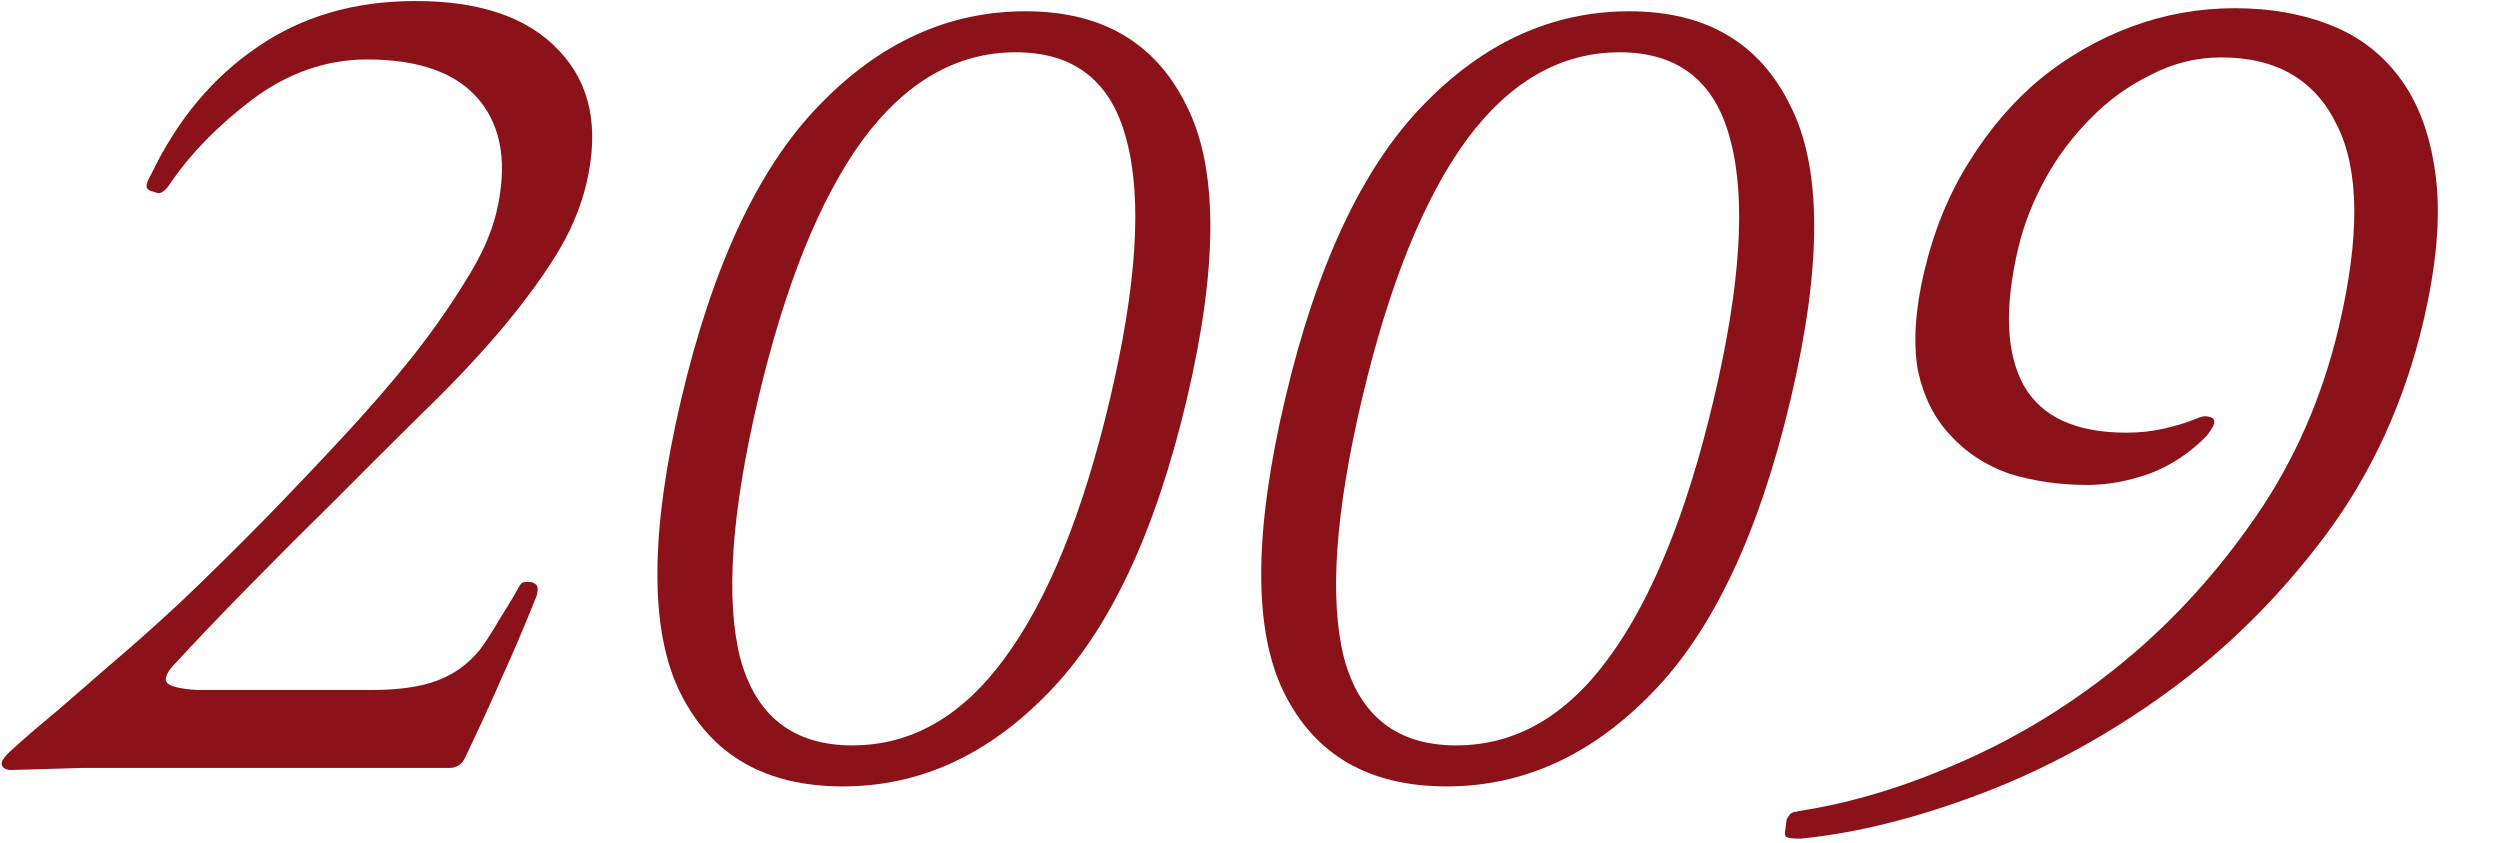
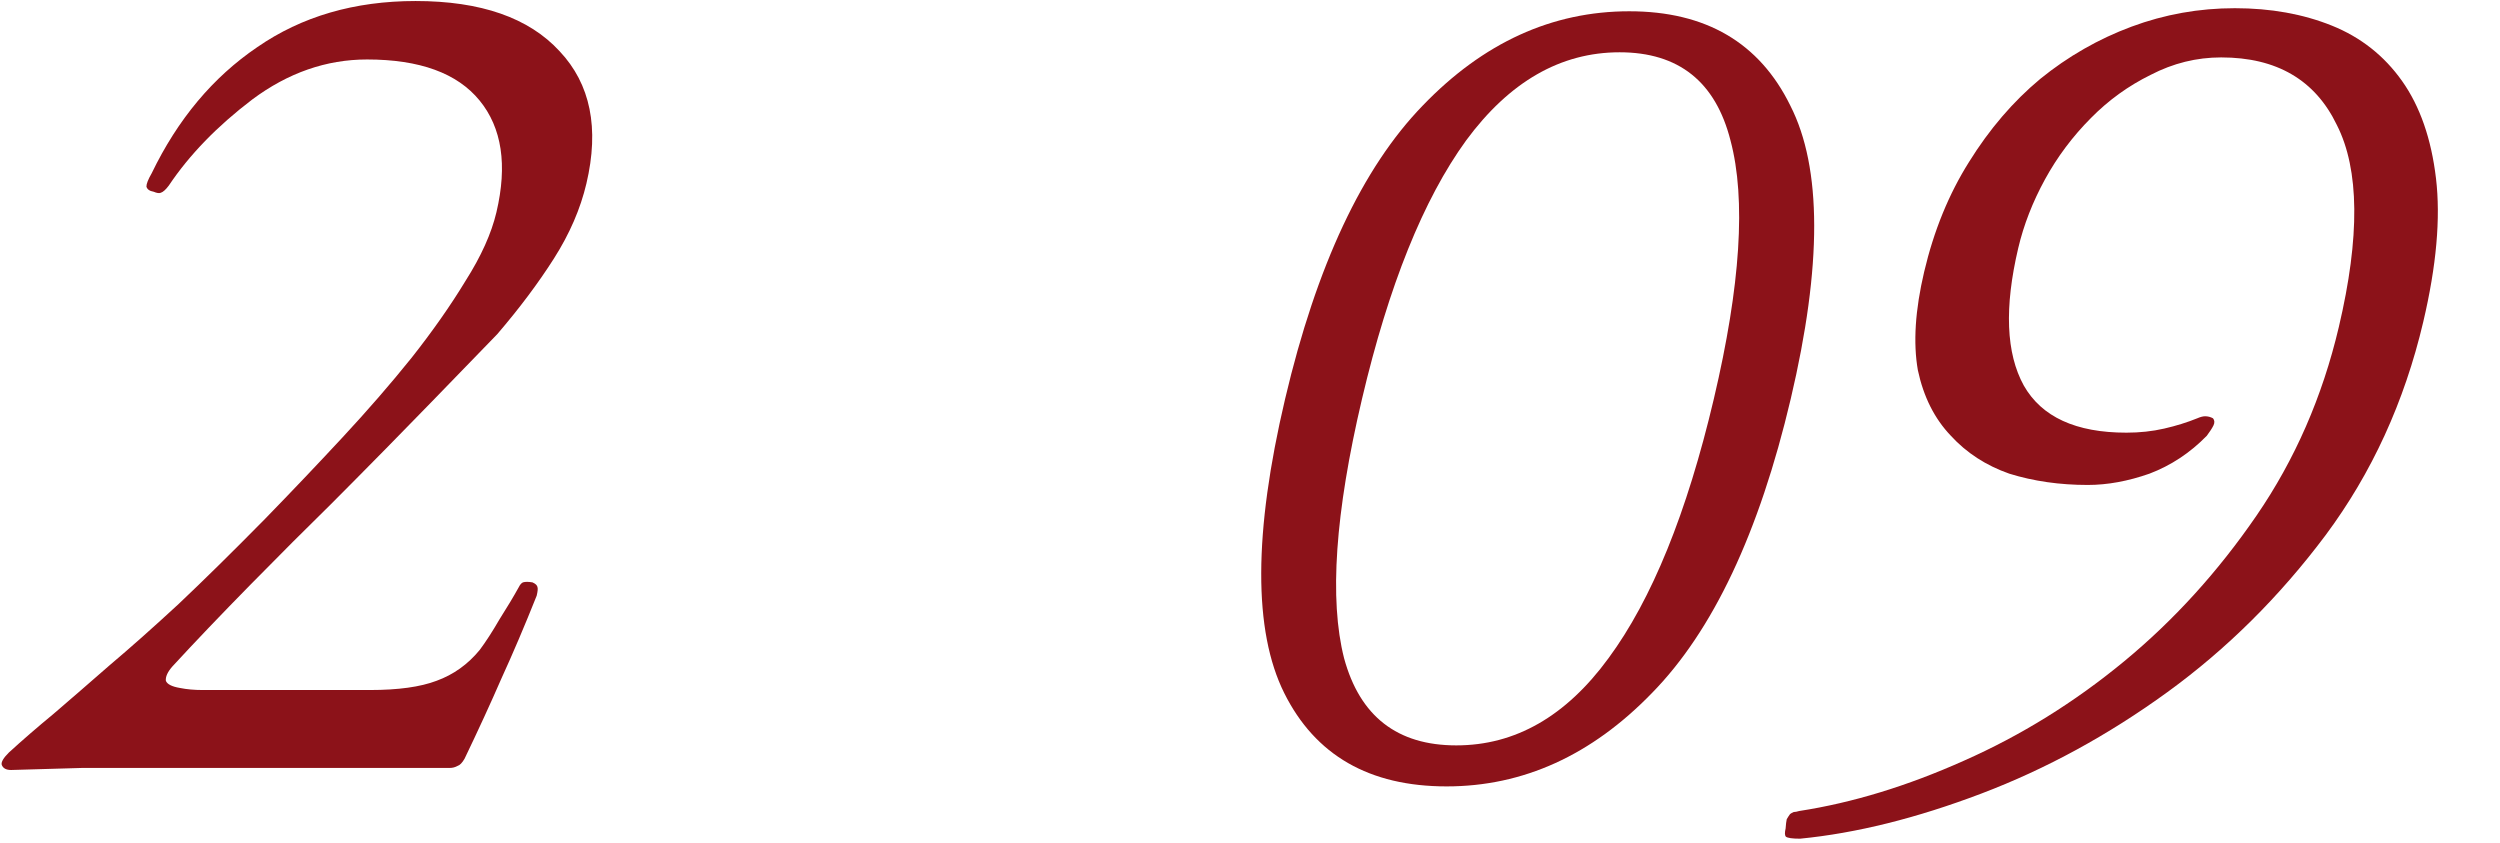
<svg xmlns="http://www.w3.org/2000/svg" width="356" height="120" viewBox="0 0 356 120" fill="none">
  <path d="M312.885 59.568C313.331 59.374 313.704 59.276 314.004 59.276C314.404 59.276 314.781 59.374 315.135 59.568C315.366 59.86 315.386 60.201 315.194 60.59C315.002 60.98 314.688 61.466 314.25 62.05C311.877 64.484 309.152 66.284 306.077 67.452C303.025 68.523 300.099 69.058 297.299 69.058C293.299 69.058 289.575 68.523 286.127 67.452C282.802 66.284 280.027 64.484 277.8 62.05C275.474 59.617 273.908 56.502 273.102 52.706C272.42 48.813 272.721 44.141 274.005 38.69C275.381 32.85 277.508 27.643 280.386 23.068C283.287 18.396 286.666 14.454 290.523 11.242C294.48 8.03 298.815 5.548 303.528 3.796C308.241 2.044 313.147 1.168 318.247 1.168C323.347 1.168 327.952 1.995 332.062 3.65C336.172 5.305 339.503 7.933 342.054 11.534C344.606 15.135 346.216 19.759 346.886 25.404C347.556 31.049 346.95 37.863 345.069 45.844C342.386 57.232 337.75 67.355 331.163 76.212C324.599 84.972 317.094 92.418 308.649 98.551C300.204 104.683 291.368 109.501 282.143 113.005C272.917 116.509 264.312 118.65 256.329 119.429C255.229 119.429 254.552 119.331 254.298 119.137C254.143 118.942 254.135 118.553 254.273 117.969C254.31 117.385 254.364 116.947 254.432 116.655C254.601 116.363 254.759 116.119 254.905 115.925C255.027 115.827 255.2 115.73 255.423 115.633C255.623 115.633 255.885 115.584 256.208 115.487C263.783 114.319 271.595 111.934 279.644 108.333C287.792 104.731 295.405 100.011 302.481 94.171C309.557 88.331 315.836 81.42 321.317 73.438C326.797 65.457 330.708 56.502 333.047 46.574C336.075 33.726 335.984 24.139 332.775 17.812C329.689 11.388 324.196 8.176 316.296 8.176C312.796 8.176 309.451 9.003 306.261 10.658C303.094 12.215 300.262 14.259 297.766 16.79C295.147 19.418 292.958 22.338 291.202 25.55C289.445 28.762 288.176 32.023 287.396 35.332C285.401 43.8 285.664 50.322 288.186 54.896C290.731 59.374 295.603 61.612 302.803 61.612C304.703 61.612 306.499 61.418 308.191 61.028C309.883 60.639 311.447 60.152 312.885 59.568Z" fill="#8C1219" />
  <path d="M244.052 56.795C247.86 40.637 248.65 28.373 246.423 20.003C244.295 11.632 239.032 7.446 230.632 7.446C222.232 7.446 214.945 11.632 208.773 20.003C202.7 28.373 197.76 40.637 193.952 56.795C190.122 73.049 189.27 85.362 191.398 93.733C193.648 102.006 198.973 106.143 207.373 106.143C215.773 106.143 222.998 102.006 229.048 93.733C235.22 85.362 240.222 73.049 244.052 56.795ZM183.002 56.795C187.475 37.815 194.005 23.896 202.592 15.039C211.203 6.084 221.008 1.606 232.008 1.606C242.908 1.606 250.553 6.084 254.942 15.039C259.455 23.896 259.475 37.815 255.002 56.795C250.507 75.872 243.915 89.84 235.228 98.697C226.641 107.554 216.897 111.983 205.997 111.983C194.997 111.983 187.291 107.554 182.878 98.697C178.465 89.84 178.507 75.872 183.002 56.795Z" fill="#8C1219" />
-   <path d="M158.066 56.795C161.874 40.637 162.664 28.373 160.436 20.003C158.309 11.632 153.045 7.446 144.645 7.446C136.245 7.446 128.959 11.632 122.786 20.003C116.714 28.373 111.774 40.637 107.966 56.795C104.136 73.049 103.284 85.362 105.412 93.733C107.662 102.006 112.987 106.143 121.387 106.143C129.787 106.143 137.012 102.006 143.062 93.733C149.234 85.362 154.236 73.049 158.066 56.795ZM97.016 56.795C101.489 37.815 108.019 23.896 116.606 15.039C125.216 6.084 135.021 1.606 146.021 1.606C156.921 1.606 164.566 6.084 168.956 15.039C173.469 23.896 173.489 37.815 169.016 56.795C164.52 75.872 157.929 89.84 149.242 98.697C140.654 107.554 130.911 111.983 120.011 111.983C109.011 111.983 101.304 107.554 96.892 98.697C92.479 89.84 92.52 75.872 97.016 56.795Z" fill="#8C1219" />
-   <path d="M73.849 83.659C74.041 83.27 74.248 83.026 74.471 82.929C74.794 82.832 75.244 82.832 75.821 82.929C76.275 83.124 76.518 83.367 76.549 83.659C76.603 83.854 76.562 84.243 76.424 84.827C74.715 89.11 73.036 93.052 71.387 96.653C69.861 100.157 68.117 103.953 66.153 108.041C65.816 108.625 65.486 108.966 65.163 109.063C64.817 109.258 64.444 109.355 64.044 109.355H21.894C18.594 109.355 15.194 109.355 11.694 109.355C8.271 109.452 4.898 109.55 1.575 109.647C0.875 109.647 0.432 109.404 0.247 108.917C0.139 108.528 0.476 107.944 1.26 107.165C3.173 105.413 5.309 103.564 7.667 101.617C10.049 99.573 12.688 97.286 15.584 94.755C18.581 92.224 21.869 89.304 25.449 85.995C29.052 82.588 33.153 78.549 37.754 73.877C41.449 70.081 45.105 66.236 48.722 62.343C52.34 58.45 55.634 54.654 58.606 50.955C61.601 47.159 64.161 43.509 66.286 40.005C68.512 36.501 69.981 33.24 70.692 30.223C72.274 23.507 71.474 18.202 68.292 14.309C65.109 10.415 59.768 8.469 52.268 8.469C46.468 8.469 41.021 10.367 35.926 14.163C30.932 17.959 26.968 22.047 24.036 26.427C23.599 27.011 23.218 27.351 22.895 27.449C22.672 27.546 22.334 27.497 21.88 27.303C21.303 27.205 20.96 26.962 20.852 26.573C20.843 26.183 21.093 25.551 21.599 24.675C25.311 16.985 30.322 10.999 36.631 6.717C42.963 2.337 50.479 0.146 59.179 0.146C68.479 0.146 75.317 2.531 79.693 7.301C84.092 11.973 85.363 18.251 83.505 26.135C82.656 29.736 81.119 33.289 78.893 36.793C76.668 40.297 73.969 43.898 70.797 47.597C67.626 51.295 63.97 55.14 59.829 59.131C55.789 63.121 51.541 67.356 47.086 71.833C43.706 75.142 39.912 78.938 35.702 83.221C31.493 87.504 27.776 91.397 24.55 94.901C23.866 95.68 23.556 96.361 23.618 96.945C23.804 97.432 24.473 97.772 25.627 97.967C26.582 98.162 27.659 98.259 28.859 98.259C30.159 98.259 31.509 98.259 32.909 98.259H52.709C56.709 98.259 59.862 97.821 62.168 96.945C64.575 96.069 66.619 94.609 68.3 92.565C69.176 91.397 70.12 89.937 71.133 88.185C72.246 86.433 73.151 84.924 73.849 83.659Z" fill="#8C1219" />
+   <path d="M73.849 83.659C74.041 83.27 74.248 83.026 74.471 82.929C74.794 82.832 75.244 82.832 75.821 82.929C76.275 83.124 76.518 83.367 76.549 83.659C76.603 83.854 76.562 84.243 76.424 84.827C74.715 89.11 73.036 93.052 71.387 96.653C69.861 100.157 68.117 103.953 66.153 108.041C65.816 108.625 65.486 108.966 65.163 109.063C64.817 109.258 64.444 109.355 64.044 109.355H21.894C18.594 109.355 15.194 109.355 11.694 109.355C8.271 109.452 4.898 109.55 1.575 109.647C0.875 109.647 0.432 109.404 0.247 108.917C0.139 108.528 0.476 107.944 1.26 107.165C3.173 105.413 5.309 103.564 7.667 101.617C10.049 99.573 12.688 97.286 15.584 94.755C18.581 92.224 21.869 89.304 25.449 85.995C29.052 82.588 33.153 78.549 37.754 73.877C41.449 70.081 45.105 66.236 48.722 62.343C52.34 58.45 55.634 54.654 58.606 50.955C61.601 47.159 64.161 43.509 66.286 40.005C68.512 36.501 69.981 33.24 70.692 30.223C72.274 23.507 71.474 18.202 68.292 14.309C65.109 10.415 59.768 8.469 52.268 8.469C46.468 8.469 41.021 10.367 35.926 14.163C30.932 17.959 26.968 22.047 24.036 26.427C23.599 27.011 23.218 27.351 22.895 27.449C22.672 27.546 22.334 27.497 21.88 27.303C21.303 27.205 20.96 26.962 20.852 26.573C20.843 26.183 21.093 25.551 21.599 24.675C25.311 16.985 30.322 10.999 36.631 6.717C42.963 2.337 50.479 0.146 59.179 0.146C68.479 0.146 75.317 2.531 79.693 7.301C84.092 11.973 85.363 18.251 83.505 26.135C82.656 29.736 81.119 33.289 78.893 36.793C76.668 40.297 73.969 43.898 70.797 47.597C55.789 63.121 51.541 67.356 47.086 71.833C43.706 75.142 39.912 78.938 35.702 83.221C31.493 87.504 27.776 91.397 24.55 94.901C23.866 95.68 23.556 96.361 23.618 96.945C23.804 97.432 24.473 97.772 25.627 97.967C26.582 98.162 27.659 98.259 28.859 98.259C30.159 98.259 31.509 98.259 32.909 98.259H52.709C56.709 98.259 59.862 97.821 62.168 96.945C64.575 96.069 66.619 94.609 68.3 92.565C69.176 91.397 70.12 89.937 71.133 88.185C72.246 86.433 73.151 84.924 73.849 83.659Z" fill="#8C1219" />
</svg>